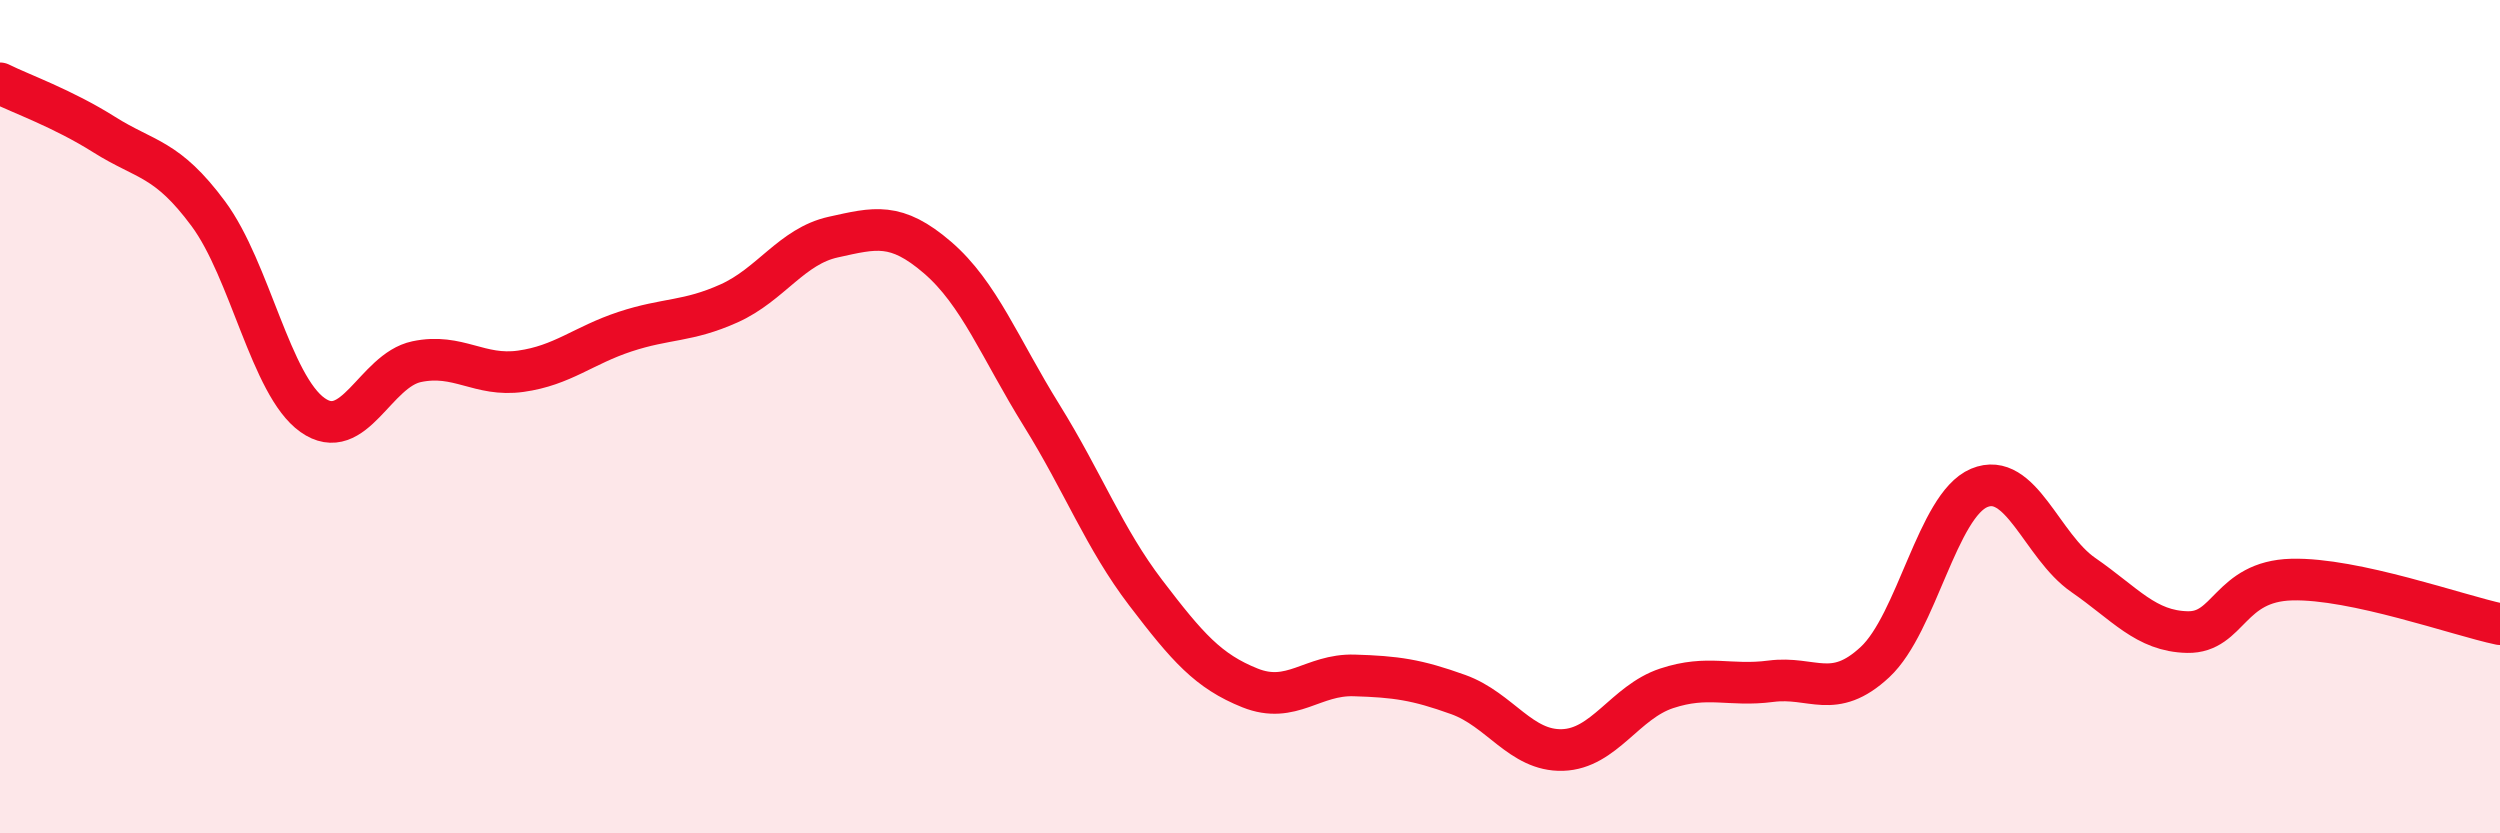
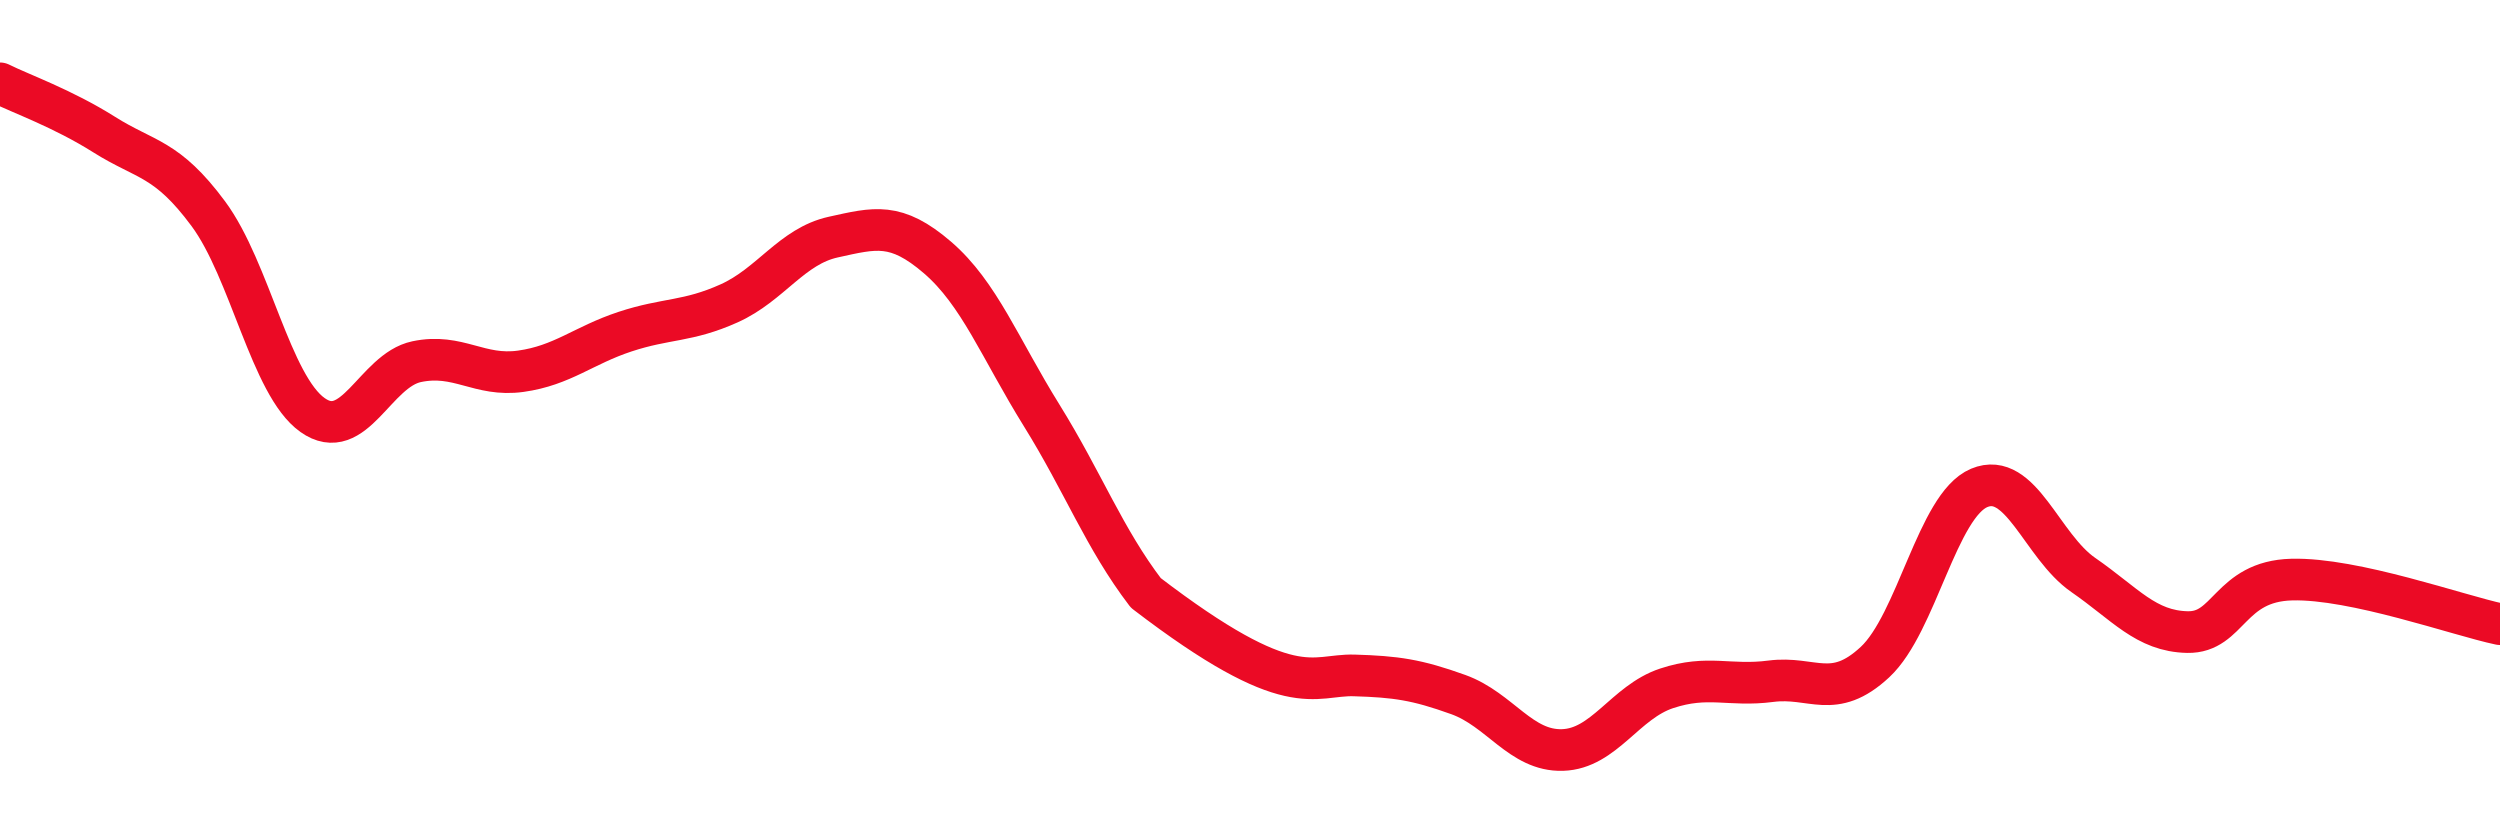
<svg xmlns="http://www.w3.org/2000/svg" width="60" height="20" viewBox="0 0 60 20">
-   <path d="M 0,2 C 0.5,2.25 1.5,2.6 2.5,3.23 C 3.5,3.86 4,3.78 5,5.13 C 6,6.48 6.5,9.25 7.5,9.96 C 8.5,10.67 9,8.89 10,8.68 C 11,8.47 11.5,9.05 12.5,8.91 C 13.5,8.77 14,8.29 15,7.96 C 16,7.63 16.5,7.73 17.5,7.28 C 18.5,6.83 19,5.91 20,5.69 C 21,5.47 21.5,5.32 22.5,6.18 C 23.5,7.04 24,8.36 25,9.97 C 26,11.58 26.5,12.92 27.5,14.23 C 28.5,15.54 29,16.11 30,16.51 C 31,16.91 31.5,16.18 32.5,16.21 C 33.5,16.24 34,16.31 35,16.67 C 36,17.03 36.5,18.03 37.5,18 C 38.5,17.97 39,16.85 40,16.52 C 41,16.19 41.5,16.48 42.5,16.35 C 43.5,16.22 44,16.82 45,15.89 C 46,14.96 46.5,12.13 47.5,11.71 C 48.5,11.29 49,13.11 50,13.8 C 51,14.49 51.5,15.15 52.5,15.17 C 53.5,15.19 53.5,13.95 55,13.91 C 56.5,13.87 59,14.77 60,14.98L60 20L0 20Z" fill="#EB0A25" opacity="0.1" stroke-linecap="round" stroke-linejoin="round" />
-   <path d="M 0,2 C 0.5,2.25 1.5,2.6 2.5,3.23 C 3.5,3.86 4,3.78 5,5.13 C 6,6.48 6.5,9.25 7.5,9.96 C 8.5,10.67 9,8.89 10,8.68 C 11,8.47 11.5,9.05 12.5,8.91 C 13.5,8.77 14,8.29 15,7.96 C 16,7.63 16.5,7.73 17.5,7.28 C 18.5,6.83 19,5.91 20,5.69 C 21,5.47 21.5,5.32 22.5,6.18 C 23.5,7.04 24,8.36 25,9.97 C 26,11.58 26.5,12.92 27.5,14.23 C 28.5,15.54 29,16.11 30,16.51 C 31,16.91 31.5,16.18 32.5,16.21 C 33.5,16.24 34,16.31 35,16.67 C 36,17.03 36.5,18.03 37.5,18 C 38.5,17.97 39,16.85 40,16.52 C 41,16.19 41.5,16.48 42.5,16.35 C 43.5,16.22 44,16.82 45,15.89 C 46,14.96 46.5,12.13 47.5,11.71 C 48.5,11.29 49,13.11 50,13.8 C 51,14.49 51.5,15.15 52.5,15.17 C 53.5,15.19 53.5,13.95 55,13.91 C 56.5,13.87 59,14.77 60,14.98" stroke="#EB0A25" stroke-width="1" fill="none" stroke-linecap="round" stroke-linejoin="round" />
+   <path d="M 0,2 C 0.5,2.25 1.5,2.6 2.5,3.23 C 3.5,3.86 4,3.78 5,5.13 C 6,6.48 6.5,9.25 7.5,9.96 C 8.5,10.67 9,8.89 10,8.68 C 11,8.47 11.5,9.05 12.5,8.91 C 13.5,8.77 14,8.29 15,7.96 C 16,7.63 16.5,7.73 17.5,7.28 C 18.5,6.83 19,5.91 20,5.69 C 21,5.47 21.5,5.32 22.5,6.18 C 23.5,7.04 24,8.36 25,9.97 C 26,11.58 26.5,12.92 27.5,14.23 C 31,16.91 31.5,16.18 32.5,16.21 C 33.5,16.24 34,16.31 35,16.67 C 36,17.03 36.5,18.03 37.5,18 C 38.5,17.97 39,16.85 40,16.52 C 41,16.19 41.5,16.48 42.5,16.35 C 43.5,16.22 44,16.82 45,15.89 C 46,14.96 46.5,12.13 47.5,11.71 C 48.5,11.29 49,13.11 50,13.8 C 51,14.49 51.5,15.15 52.5,15.17 C 53.5,15.19 53.5,13.95 55,13.91 C 56.5,13.87 59,14.77 60,14.98" stroke="#EB0A25" stroke-width="1" fill="none" stroke-linecap="round" stroke-linejoin="round" />
</svg>